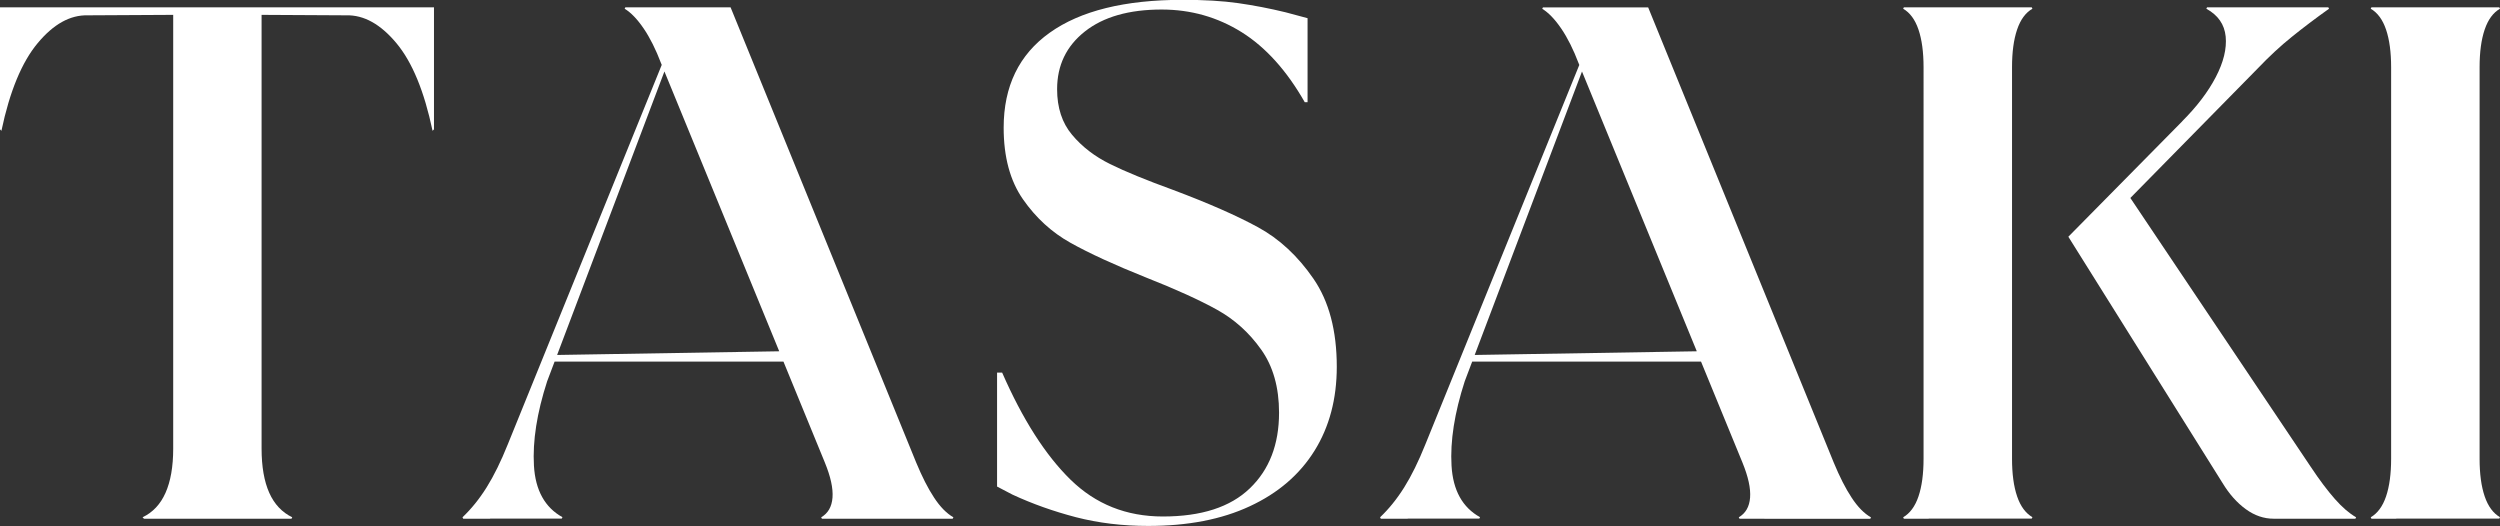
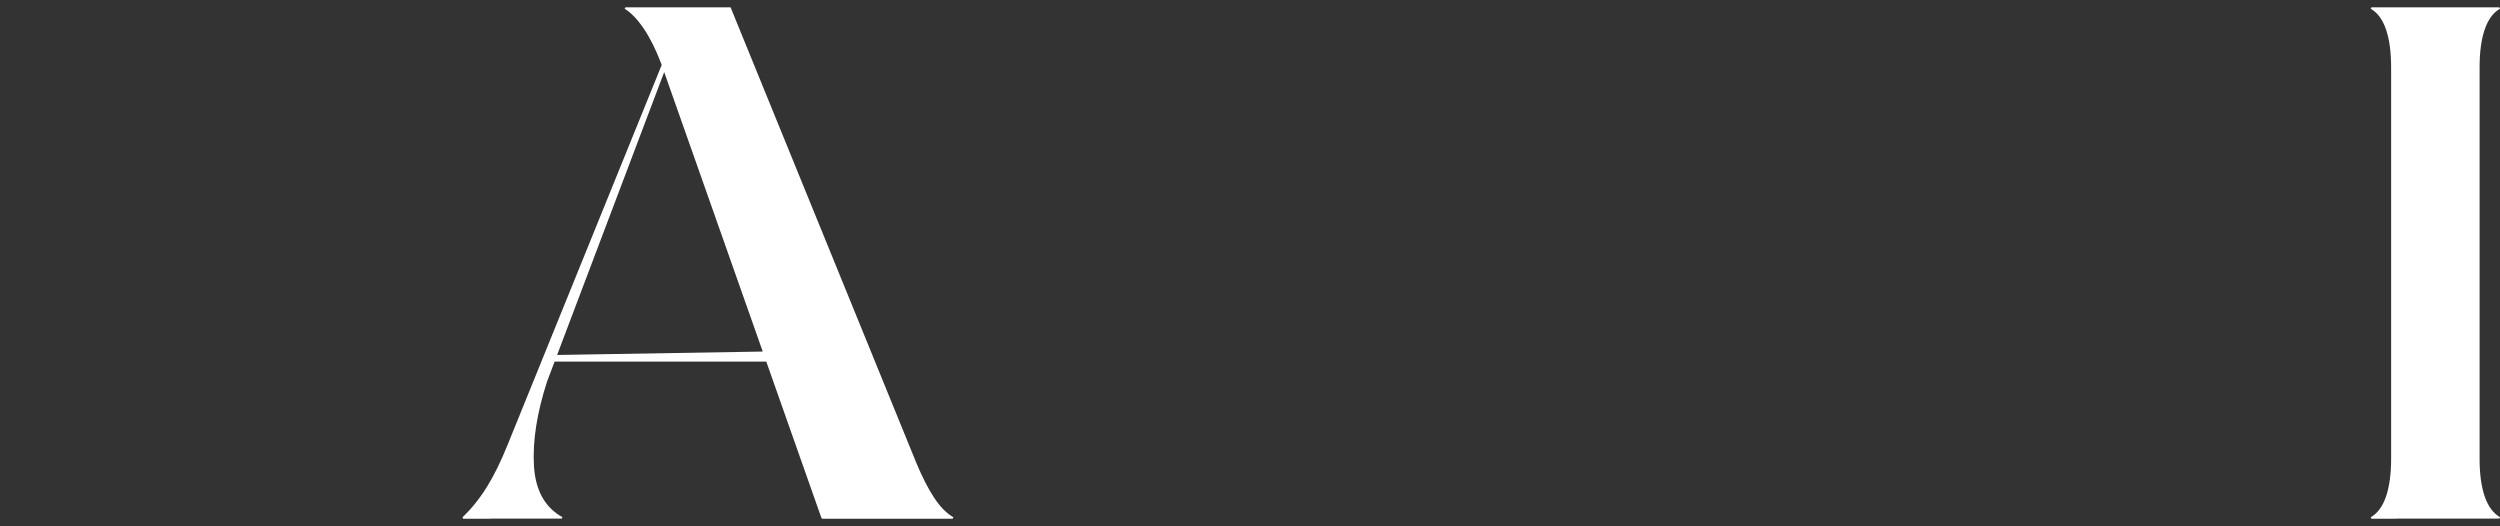
<svg xmlns="http://www.w3.org/2000/svg" id="_レイヤー_2" data-name="レイヤー_2" viewBox="0 0 280.6 59.04">
  <rect x="0" y="0" width="280.6" height="59.04" fill="#333333" stroke="none" />
  <defs>
    <style>
      .cls-1 {
        fill: #fff;
      }
    </style>
  </defs>
  <g id="_レイヤー_1-2" data-name="レイヤー_1">
    <g>
-       <path class="cls-1" d="M48.71.82v-.08,13.78l-.16.16c-.93-4.43-2.28-7.71-4.06-9.84-1.78-2.13-3.65-3.17-5.62-3.12l-14.51-.08-14.51.08c-1.97-.05-3.84.98-5.62,3.12C2.45,6.97,1.09,10.25.16,14.68l-.16-.16V.74v.08h48.71ZM20.34,58.22h-4.18l-.16-.16c1.15-.55,2.01-1.46,2.58-2.75.57-1.28.86-2.94.86-4.96V1.07h9.92v49.28c0,2.02.29,3.68.86,4.96.57,1.28,1.44,2.2,2.58,2.75l-.08.16h-12.38Z" />
-       <path class="cls-1" d="M55.02,58.22h-3.03l-.08-.16c.98-.93,1.89-2.05,2.71-3.36.82-1.31,1.61-2.92,2.38-4.84L76.83.98h.41l-15.83,41.82c-1.15,3.55-1.64,6.71-1.48,9.47.16,2.76,1.23,4.69,3.2,5.78l-.08.16h-8.04ZM61.99,39.85l29.6-.49v1.23h-29.6v-.74ZM95.04,58.22h-2.79l-.08-.16c.76-.44,1.19-1.17,1.27-2.21.08-1.04-.21-2.35-.86-3.94L74.21,7.13c-.6-1.58-1.26-2.9-1.97-3.94-.71-1.04-1.42-1.78-2.13-2.21l.08-.16h11.81l20.83,51.09c.66,1.59,1.32,2.9,2.01,3.94.68,1.04,1.41,1.78,2.17,2.21l-.08.16h-11.89Z" />
-       <path class="cls-1" d="M146.45,11.48c-2.02-3.55-4.39-6.18-7.09-7.87-2.71-1.69-5.7-2.54-8.98-2.54-3.66,0-6.53.82-8.61,2.46-2.08,1.64-3.12,3.8-3.12,6.48,0,2.08.56,3.79,1.68,5.12,1.12,1.34,2.54,2.43,4.26,3.28,1.72.85,4.09,1.82,7.09,2.91,3.94,1.48,7.11,2.87,9.51,4.18,2.41,1.31,4.48,3.24,6.23,5.78,1.75,2.54,2.62,5.84,2.62,9.88,0,3.61-.83,6.75-2.5,9.43-1.67,2.68-4.09,4.76-7.26,6.23-3.17,1.48-6.97,2.21-11.4,2.21-2.9,0-5.6-.33-8.12-.98-2.52-.66-4.89-1.5-7.13-2.54l-1.72-.9v-12.79h.57c2.3,5.25,4.85,9.25,7.67,12.01,2.82,2.76,6.27,4.14,10.37,4.14,4.32,0,7.57-1.05,9.76-3.16,2.19-2.1,3.28-4.93,3.28-8.49,0-2.84-.67-5.21-2.01-7.09-1.34-1.89-2.99-3.38-4.96-4.47-1.97-1.09-4.62-2.3-7.95-3.61-3.55-1.42-6.38-2.72-8.49-3.9-2.1-1.17-3.88-2.8-5.33-4.88-1.45-2.08-2.17-4.76-2.17-8.04,0-4.65,1.72-8.2,5.17-10.66s8.42-3.69,14.92-3.69c2.41,0,4.48.12,6.23.37,1.75.25,3.53.59,5.33,1.03l2.46.66v9.43h-.33Z" />
-       <path class="cls-1" d="M158.01,58.22h-3.03l-.08-.16c.98-.93,1.89-2.05,2.71-3.36.82-1.31,1.61-2.92,2.38-4.84L179.82.98h.41l-15.83,41.82c-1.15,3.55-1.64,6.71-1.48,9.47.16,2.76,1.23,4.69,3.2,5.78l-.08.16h-8.04ZM164.98,39.85l29.6-.49v1.23h-29.6v-.74ZM198.03,58.22h-2.79l-.08-.16c.76-.44,1.19-1.17,1.27-2.21.08-1.04-.21-2.35-.86-3.94l-18.37-44.77c-.6-1.58-1.26-2.9-1.97-3.94-.71-1.04-1.42-1.78-2.13-2.21l.08-.16h11.81l20.83,51.09c.66,1.59,1.32,2.9,2.01,3.94.68,1.04,1.41,1.78,2.17,2.21l-.08.16h-11.89Z" />
-       <path class="cls-1" d="M216.48,58.22h-2.79l-.08-.16c.76-.44,1.34-1.22,1.72-2.34.38-1.12.57-2.53.57-4.22V7.54c0-1.69-.19-3.1-.57-4.22-.38-1.12-.96-1.9-1.72-2.34l.08-.16h14.35l.08.16c-.77.44-1.34,1.22-1.72,2.34-.38,1.12-.57,2.53-.57,4.22v43.95c0,1.7.19,3.1.57,4.22.38,1.12.96,1.9,1.72,2.34l-.08.16h-11.56ZM244.93,13.61c1.64-1.64,2.9-3.29,3.77-4.96.87-1.67,1.24-3.18,1.11-4.55-.14-1.37-.86-2.4-2.17-3.12l.08-.16h13.61l.08.16c-1.53,1.09-2.93,2.15-4.18,3.16-1.26,1.01-2.54,2.2-3.85,3.57l-14.27,14.51,20.25,30.18c.98,1.48,1.89,2.68,2.71,3.61.82.93,1.61,1.61,2.38,2.05l-.08.16h-9.18c-1.09,0-2.13-.35-3.12-1.07-.98-.71-1.86-1.69-2.62-2.95l-17.3-27.63,12.79-12.96Z" />
+       <path class="cls-1" d="M55.02,58.22h-3.03l-.08-.16c.98-.93,1.89-2.05,2.71-3.36.82-1.31,1.61-2.92,2.38-4.84L76.83.98h.41l-15.83,41.82c-1.15,3.55-1.64,6.71-1.48,9.47.16,2.76,1.23,4.69,3.2,5.78l-.08.16h-8.04ZM61.99,39.85l29.6-.49v1.23h-29.6v-.74ZM95.04,58.22h-2.79l-.08-.16L74.21,7.13c-.6-1.58-1.26-2.9-1.97-3.94-.71-1.04-1.42-1.78-2.13-2.21l.08-.16h11.81l20.83,51.09c.66,1.59,1.32,2.9,2.01,3.94.68,1.04,1.41,1.78,2.17,2.21l-.08.16h-11.89Z" />
      <path class="cls-1" d="M268.96,58.22h-2.79l-.08-.16c.76-.44,1.34-1.22,1.72-2.34.38-1.12.57-2.53.57-4.22V7.54c0-1.69-.19-3.1-.57-4.22-.38-1.12-.96-1.9-1.72-2.34l.08-.16h14.35l.08.16c-.77.44-1.34,1.22-1.72,2.34-.38,1.12-.57,2.53-.57,4.22v43.95c0,1.7.19,3.1.57,4.22.38,1.12.96,1.9,1.72,2.34l-.08.16h-11.56Z" />
    </g>
  </g>
</svg>